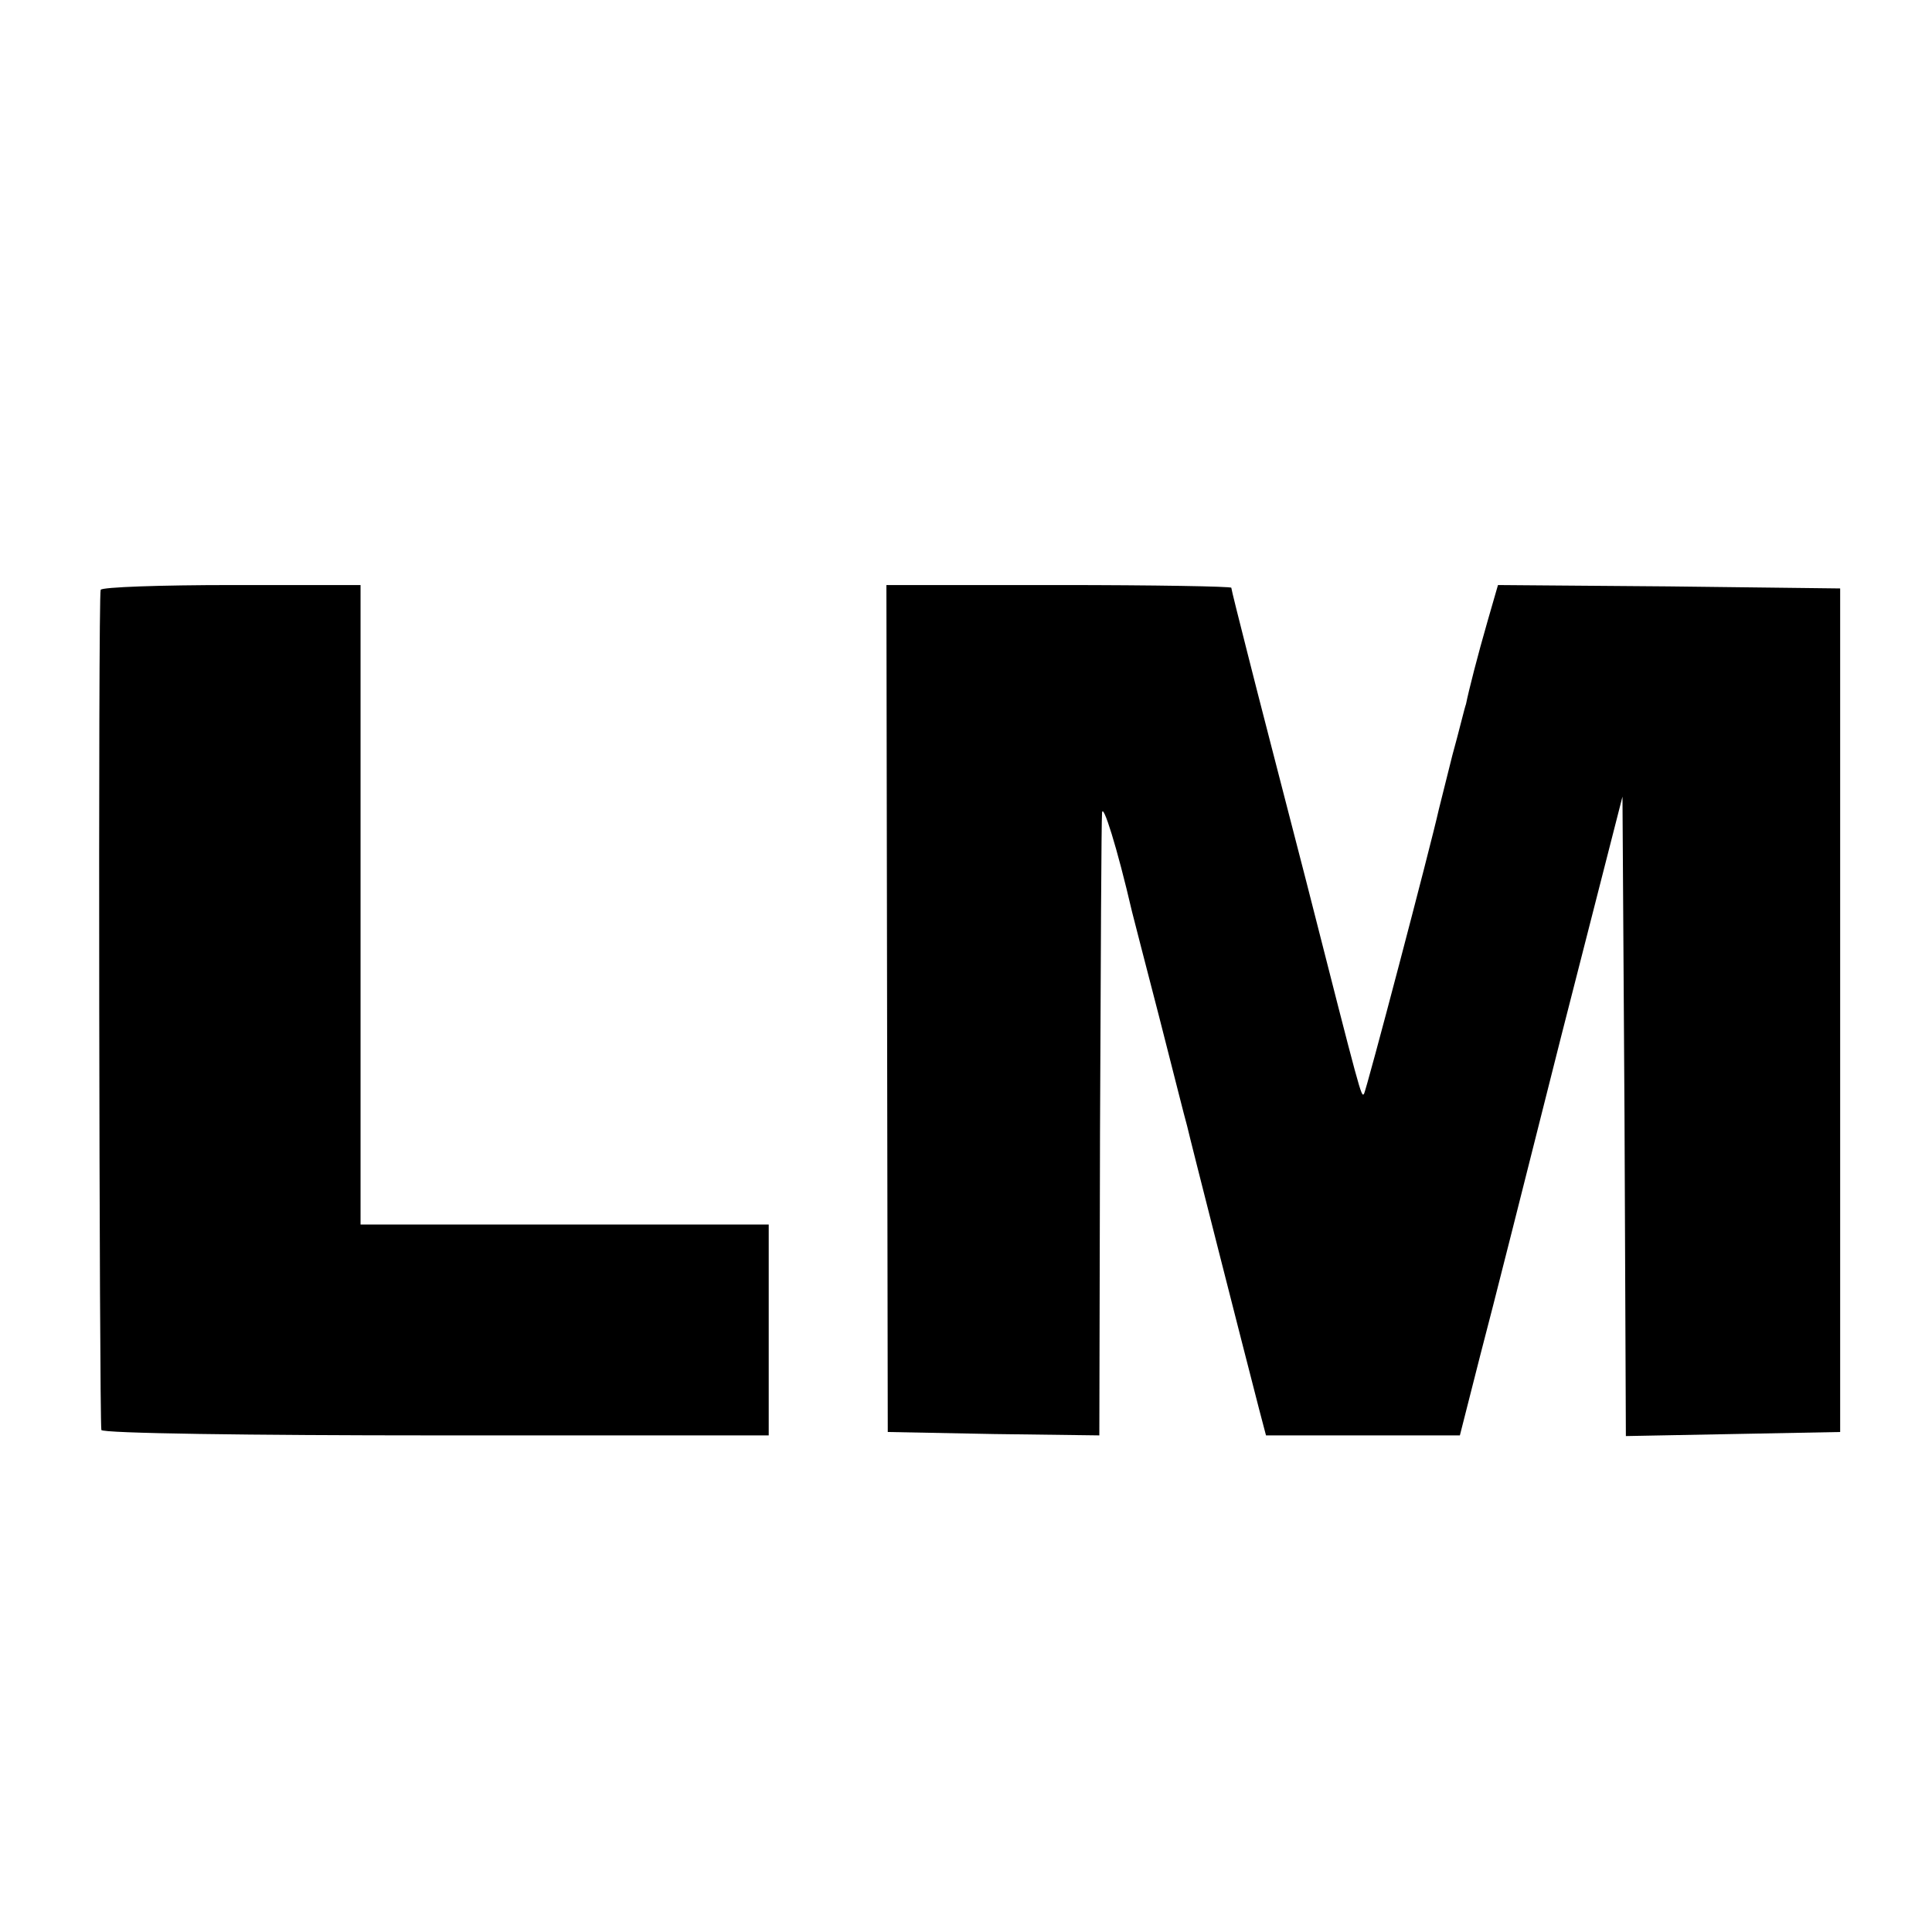
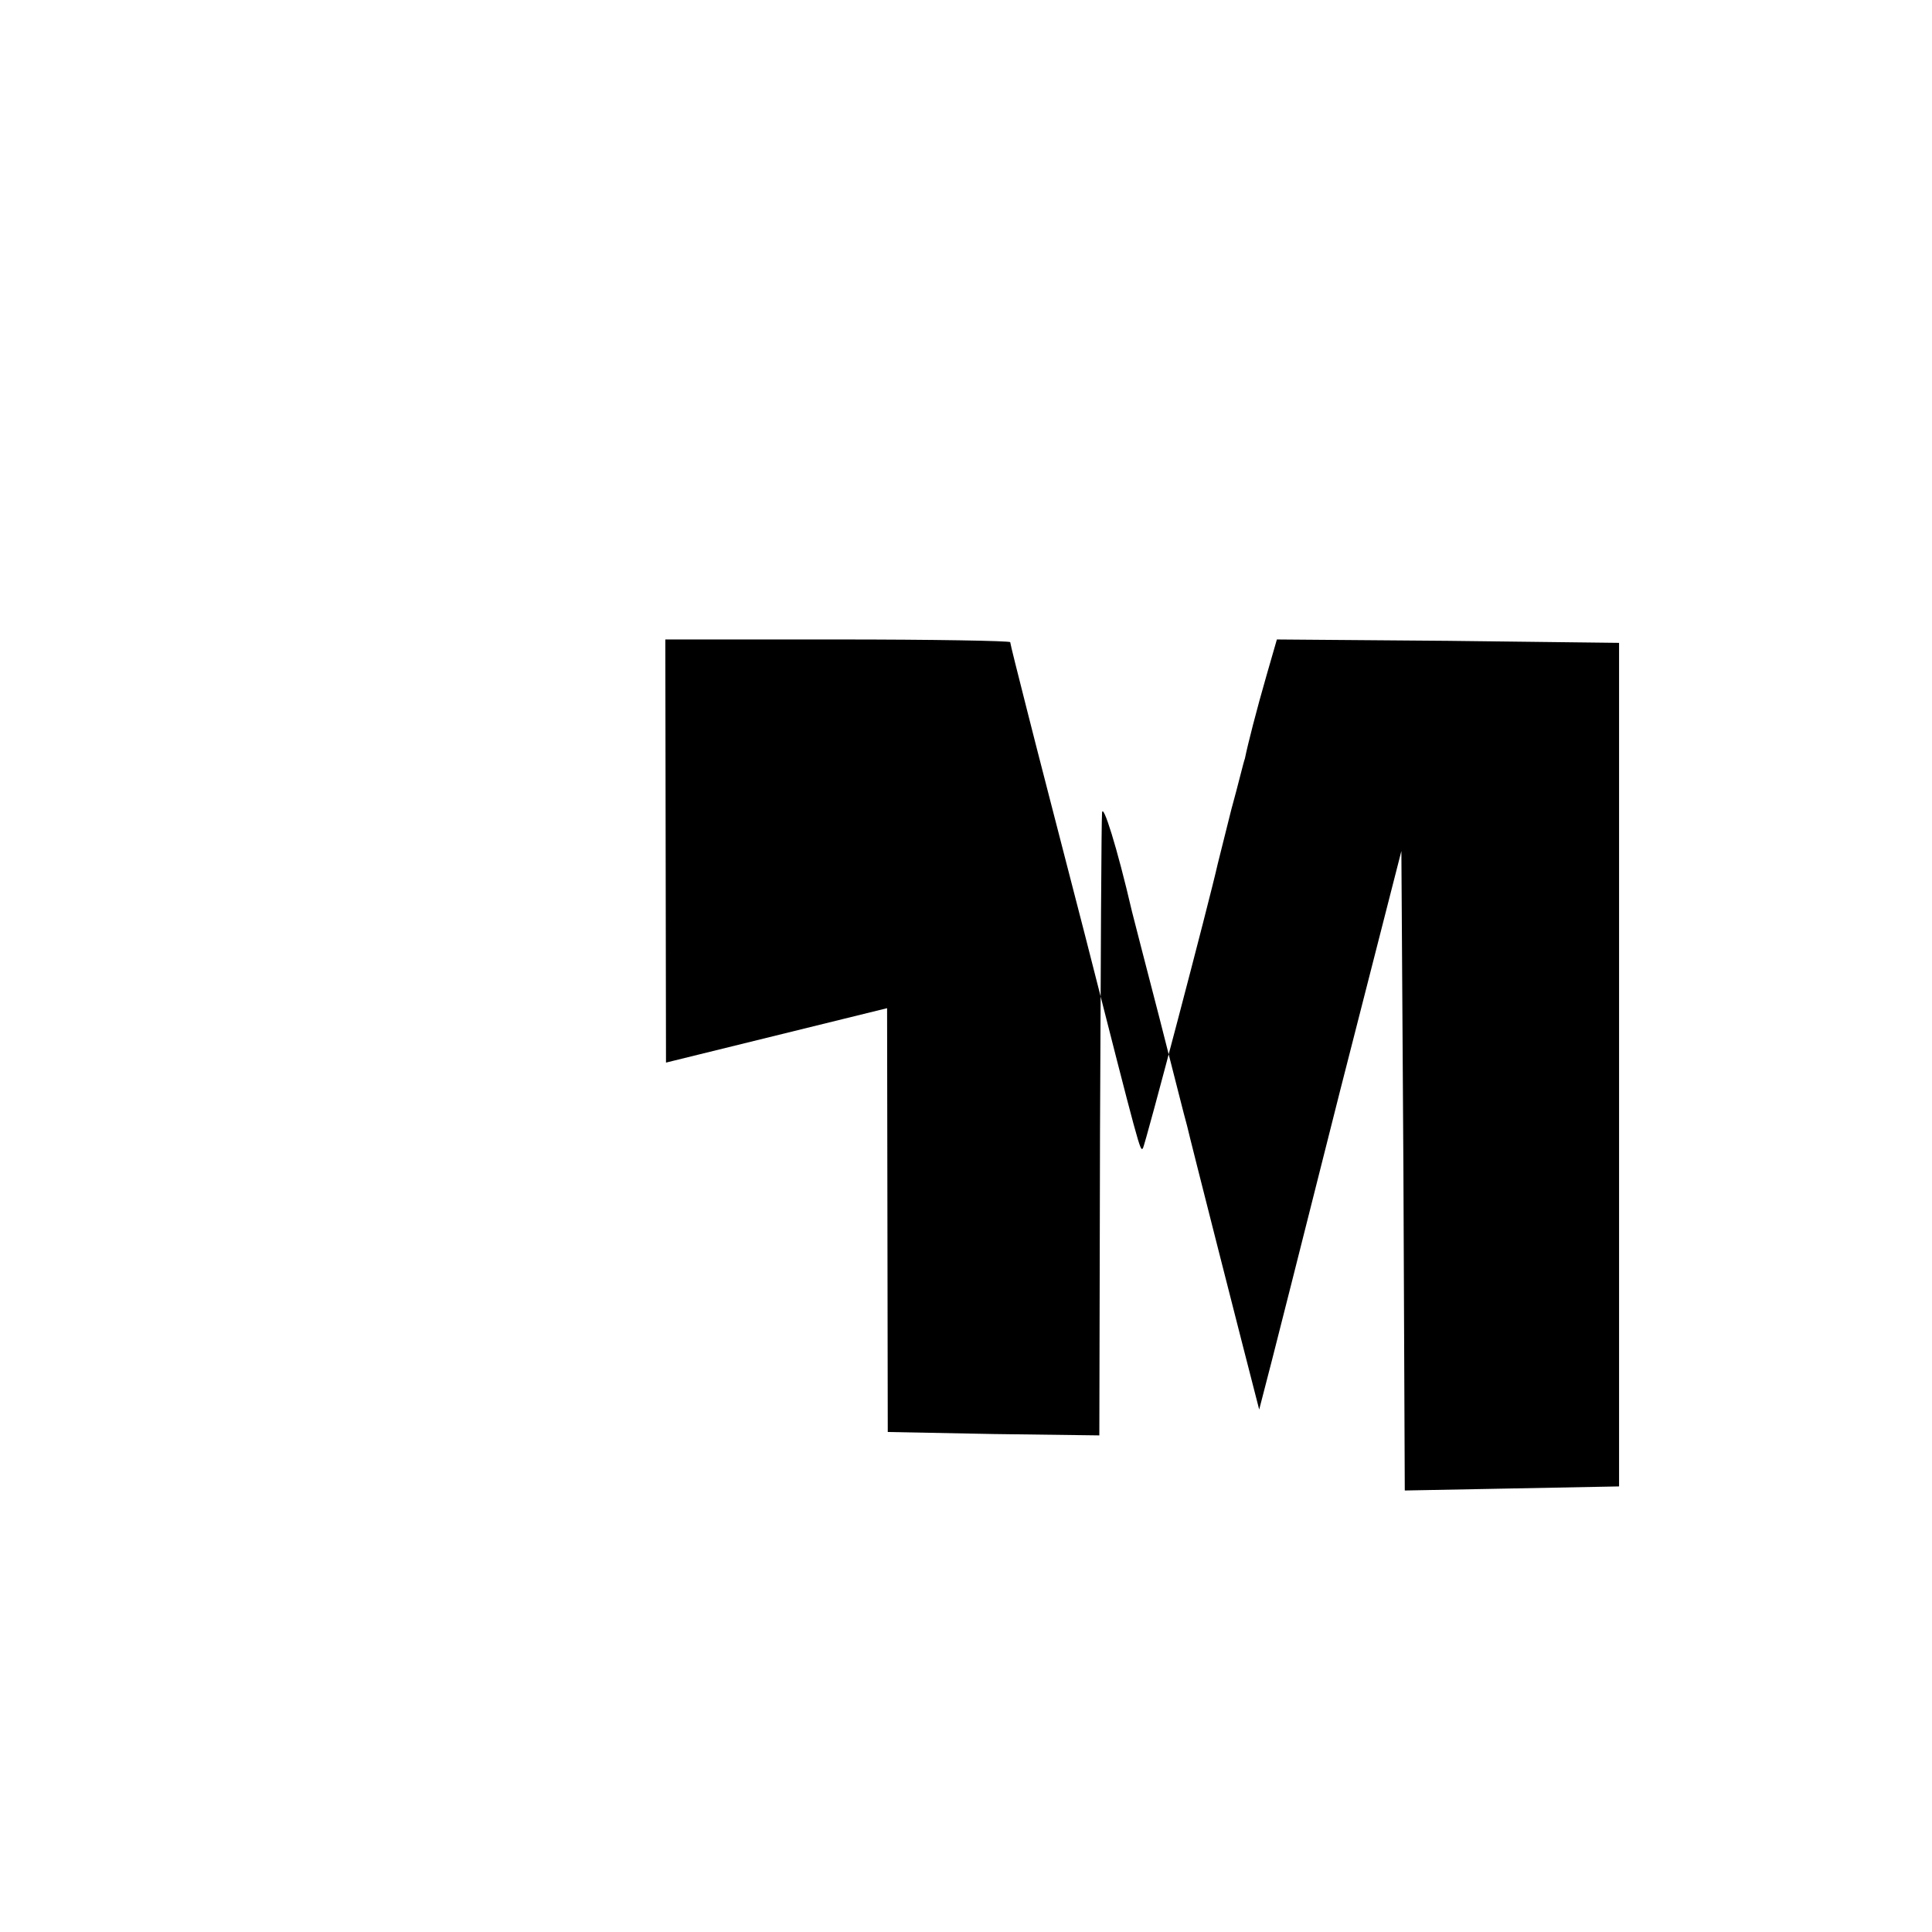
<svg xmlns="http://www.w3.org/2000/svg" version="1.0" width="284pt" height="284pt" viewBox="0 0 284 284" preserveAspectRatio="xMidYMid meet">
  <g transform="translate(0,284) scale(0.1,-0.1)" fill="#000000" stroke="none">
-     <path d="M148 1973 c-4 -7 -2 -1215 1 -1235 0 -5 222 -8 491 -8 l490 0 0 155 0 155 -300 0 -300 0 0 470 0 470 -189 0 c-105 0 -191 -3 -193 -7z" />
-     <path d="M1304 1358 l1 -623 156 -3 155 -2 1 447 c1 247 2 457 3 468 1 16 22 -50 44 -145 2 -8 20 -78 40 -155 20 -78 38 -150 41 -160 4 -18 83 -328 106 -417 l10 -38 143 0 142 0 30 118 c17 64 70 275 119 469 l90 352 3 -470 2 -470 158 3 157 3 0 620 0 620 -252 3 -251 2 -15 -52 c-15 -52 -28 -103 -32 -123 -2 -5 -10 -39 -20 -75 -9 -36 -18 -72 -20 -80 -12 -54 -107 -415 -110 -418 -4 -5 -4 -5 -85 313 -34 132 -73 282 -86 334 -13 51 -24 95 -24 97 0 2 -114 4 -253 4 l-254 0 1 -622z" />
+     <path d="M1304 1358 l1 -623 156 -3 155 -2 1 447 c1 247 2 457 3 468 1 16 22 -50 44 -145 2 -8 20 -78 40 -155 20 -78 38 -150 41 -160 4 -18 83 -328 106 -417 c17 64 70 275 119 469 l90 352 3 -470 2 -470 158 3 157 3 0 620 0 620 -252 3 -251 2 -15 -52 c-15 -52 -28 -103 -32 -123 -2 -5 -10 -39 -20 -75 -9 -36 -18 -72 -20 -80 -12 -54 -107 -415 -110 -418 -4 -5 -4 -5 -85 313 -34 132 -73 282 -86 334 -13 51 -24 95 -24 97 0 2 -114 4 -253 4 l-254 0 1 -622z" />
  </g>
</svg>